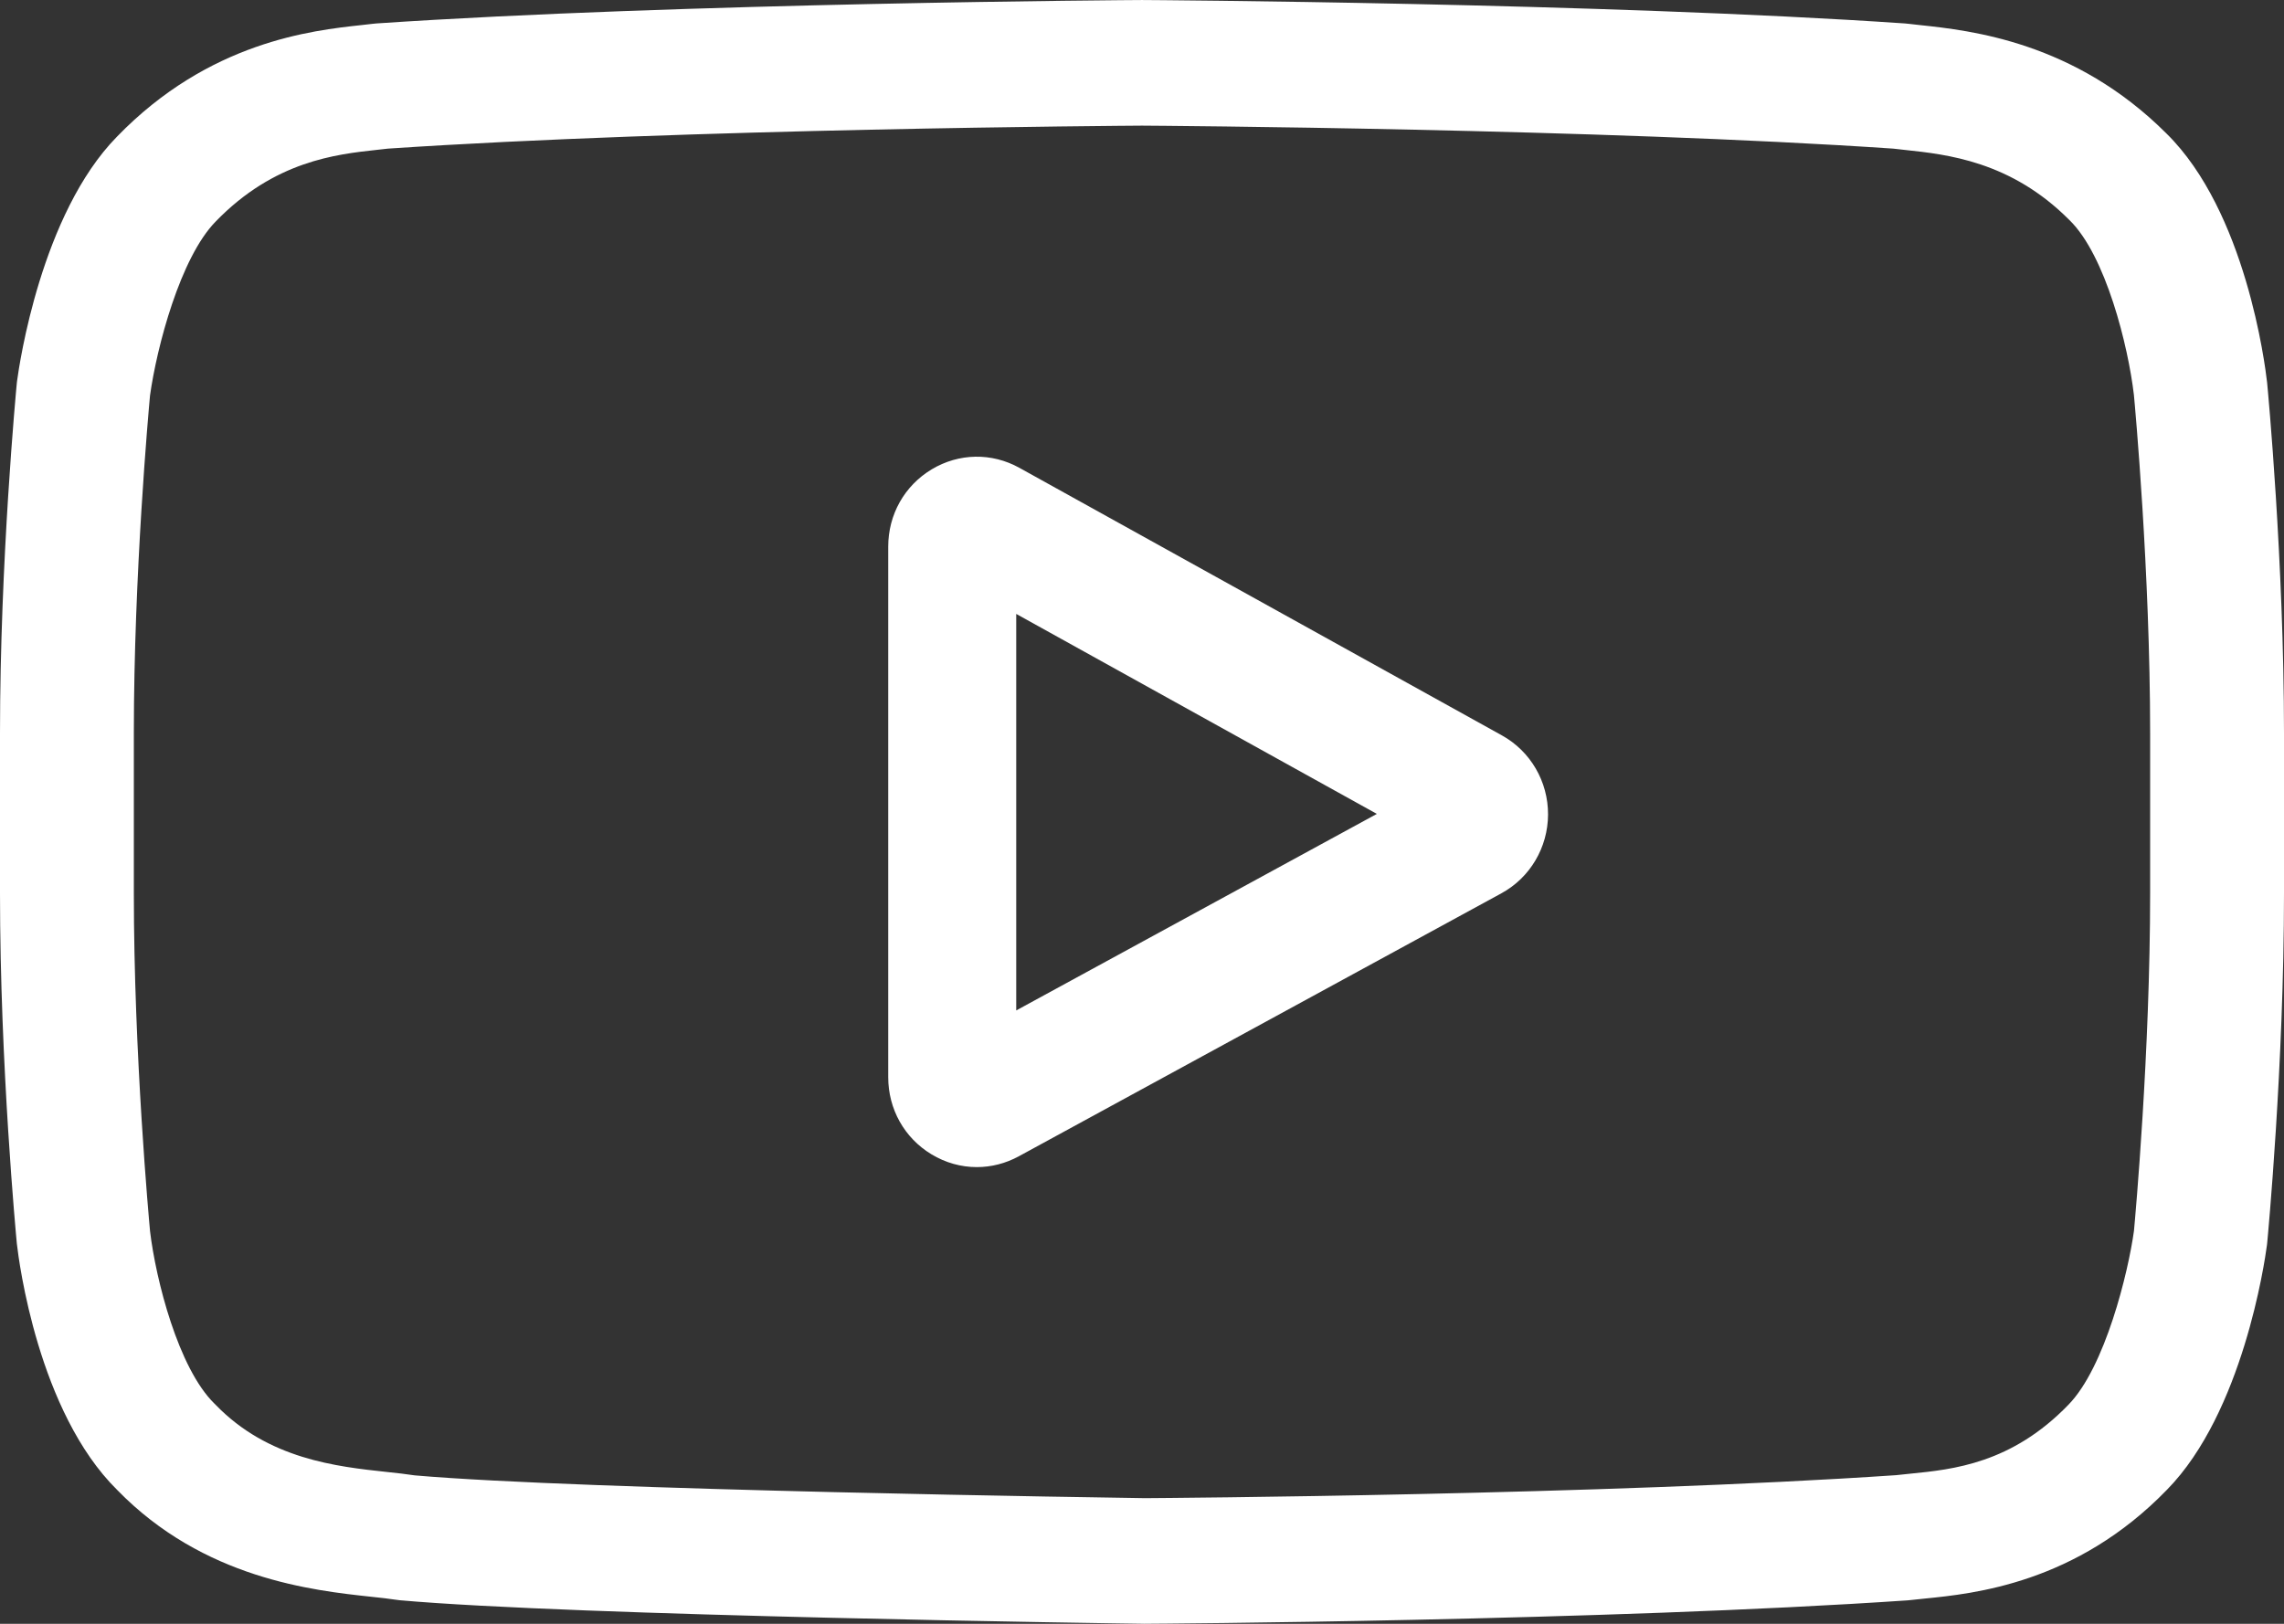
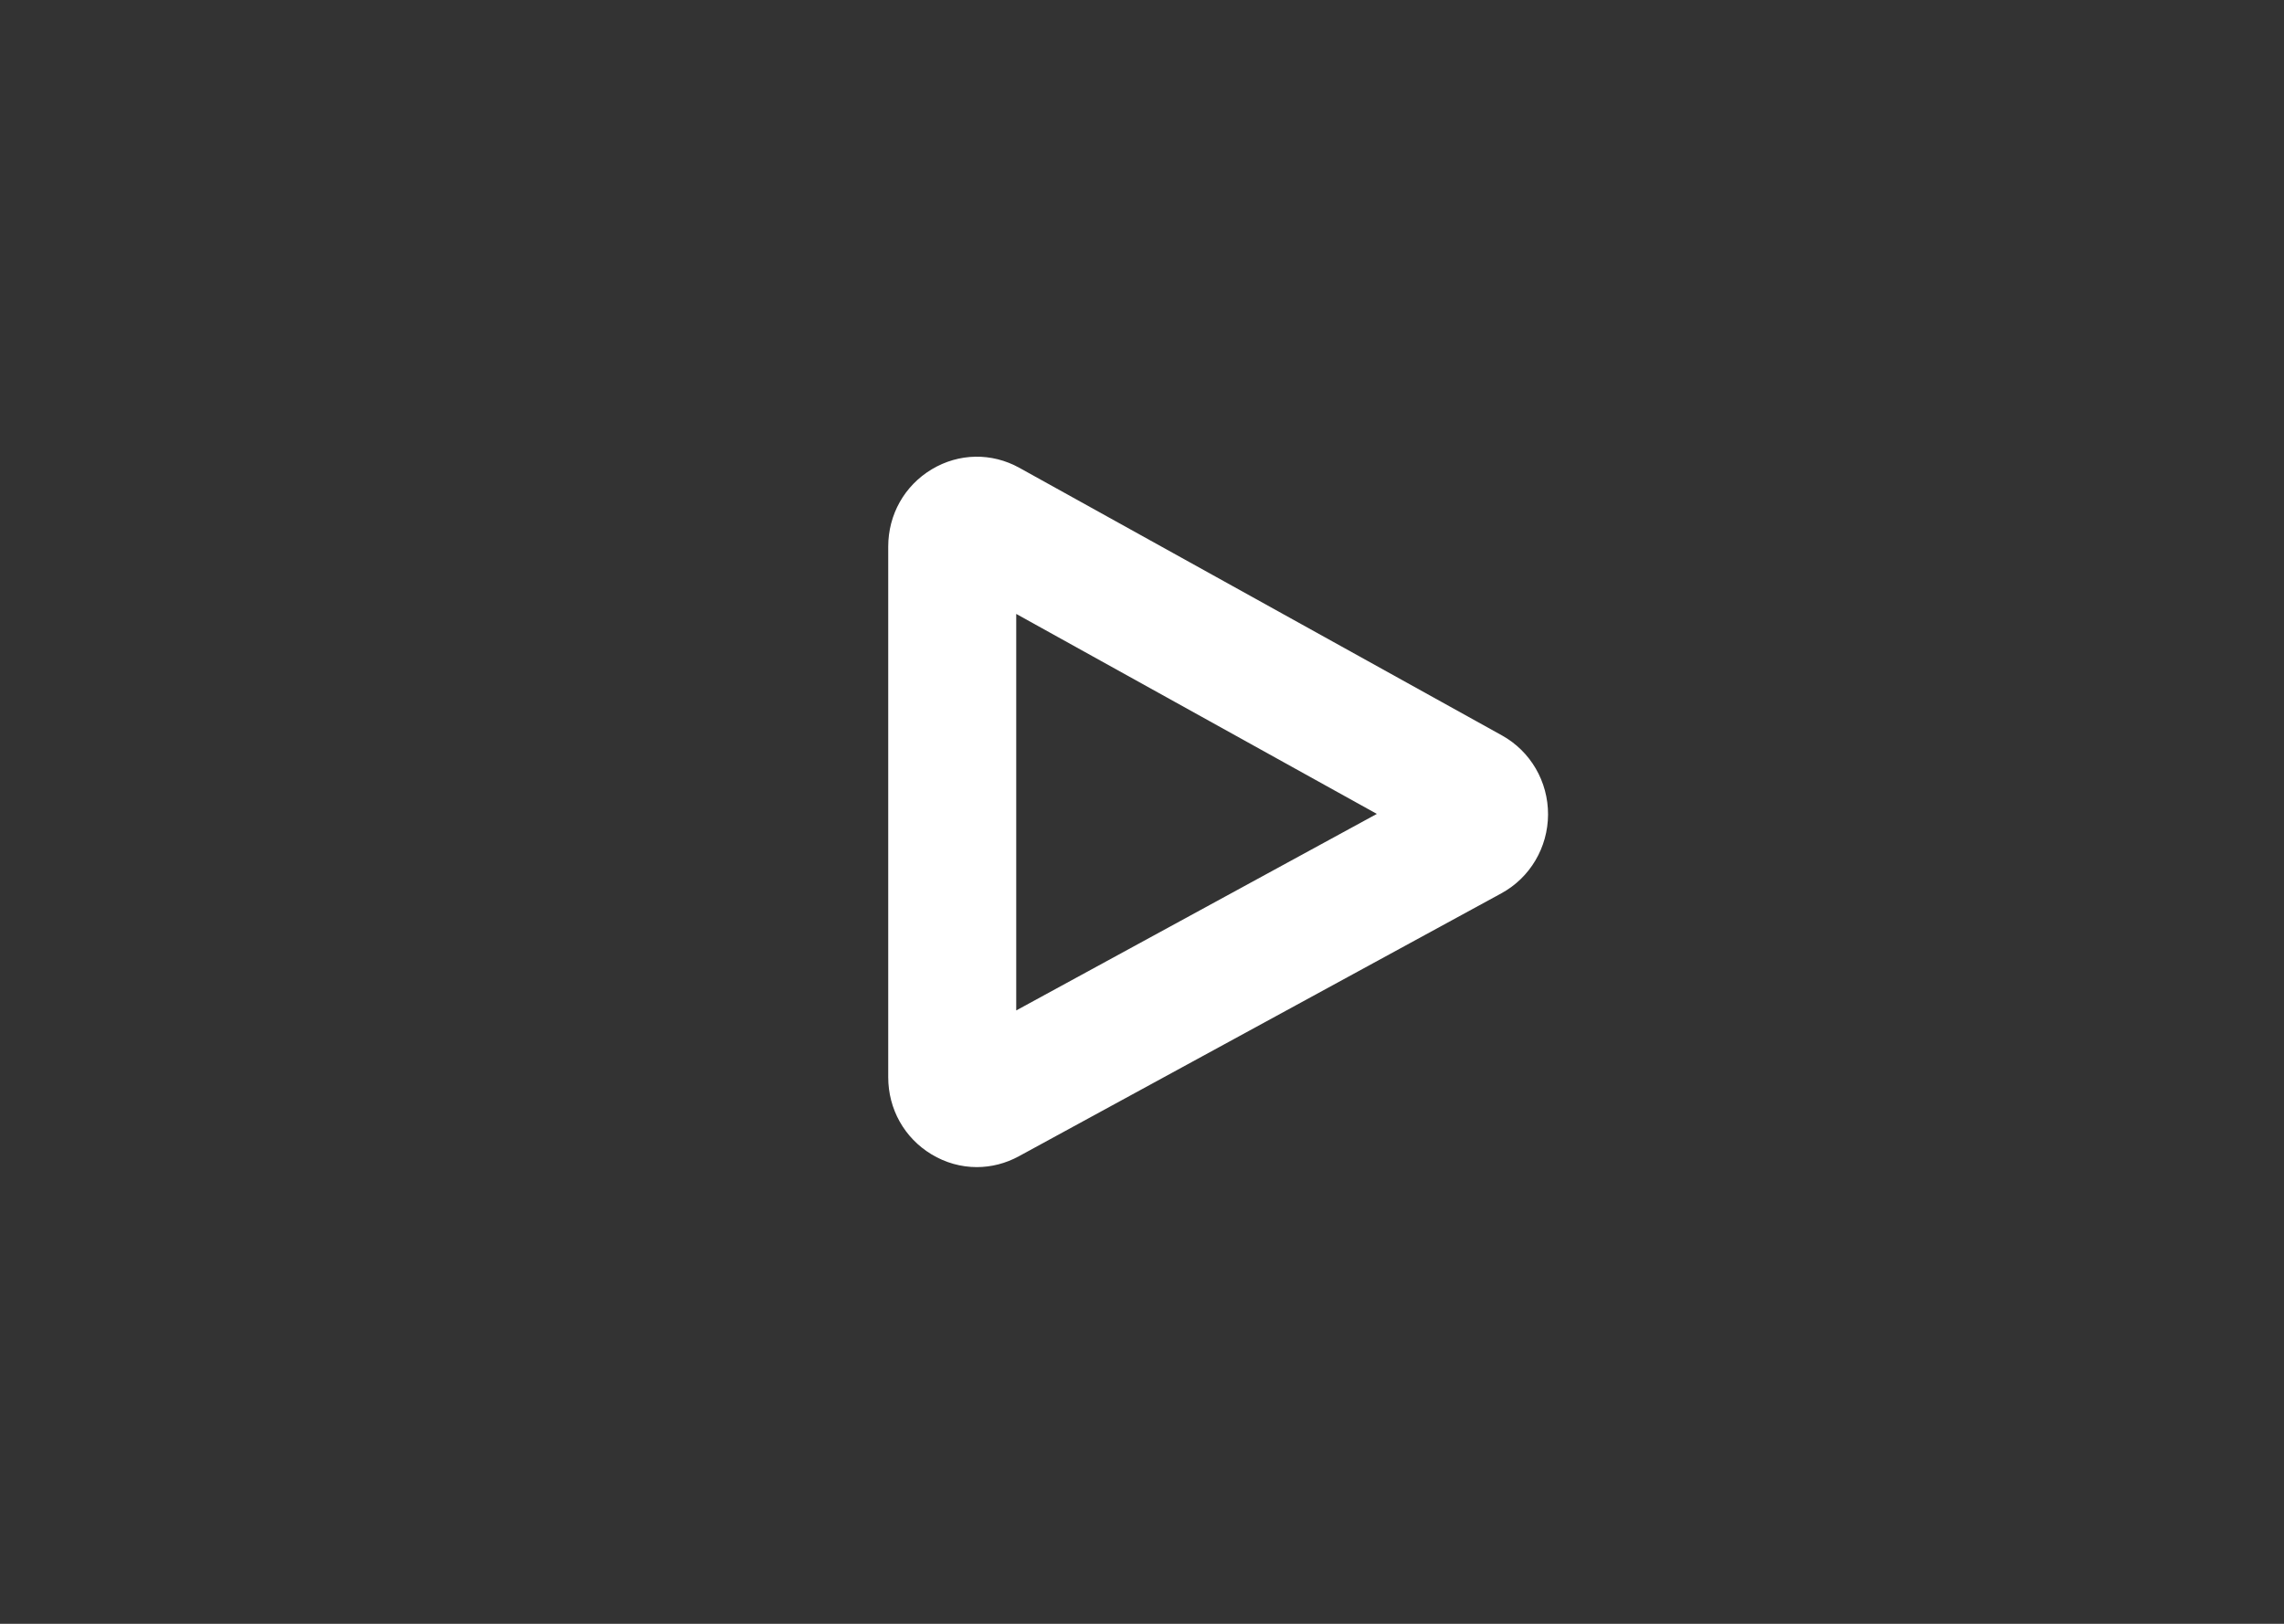
<svg xmlns="http://www.w3.org/2000/svg" width="90px" height="64px" viewBox="0 0 90 64" version="1.1">
  <rect x="0" y="0" width="90" height="64" fill="#333333" stroke="none" />
  <title>ic_video</title>
  <desc>Created with Sketch.</desc>
  <g id="Page-1" stroke="none" stroke-width="1" fill="none" fill-rule="evenodd">
    <g id="ic_video" fill="#FFFFFF" fill-rule="nonzero">
-       <path d="M59.183,28.985 L40.169,18.439 C39.076,17.833 37.783,17.856 36.712,18.499 C35.64,19.144 35,20.282 35,21.545 L35,42.456 C35,43.713 35.636,44.849 36.701,45.494 C37.257,45.831 37.873,46 38.491,46 C39.057,46 39.625,45.858 40.147,45.573 L59.161,35.209 C60.29,34.594 60.995,33.404 61,32.104 C61.005,30.804 60.309,29.609 59.183,28.985 L59.183,28.985 Z M40.044,39.825 L40.044,24.197 L54.254,32.079 L40.044,39.825 Z" id="Shape" />
-       <path d="M89.337,15.105 L89.333,15.067 C89.257,14.386 88.498,8.337 85.366,5.26 C81.745,1.641 77.64,1.201 75.666,0.99 C75.503,0.973 75.353,0.957 75.219,0.94 L75.062,0.924 C63.164,0.112 45.195,0.001 45.015,0.001 L45,0 L44.984,0.001 C44.804,0.001 26.835,0.112 14.83,0.924 L14.671,0.94 C14.544,0.956 14.403,0.971 14.25,0.988 C12.298,1.199 8.238,1.639 4.607,5.389 C1.623,8.434 0.761,14.354 0.672,15.019 L0.662,15.105 C0.635,15.388 0,22.126 0,28.889 L0,35.212 C0,41.976 0.635,48.714 0.662,48.997 L0.667,49.04 C0.743,49.709 1.501,55.648 4.619,58.726 C8.023,62.224 12.328,62.687 14.643,62.936 C15.009,62.975 15.324,63.009 15.539,63.044 L15.747,63.071 C22.617,63.685 44.156,63.987 45.07,63.999 L45.097,64 L45.125,63.999 C45.305,63.999 63.273,63.888 75.171,63.076 L75.328,63.06 C75.478,63.041 75.647,63.025 75.833,63.007 C77.773,62.813 81.812,62.412 85.393,58.712 C88.376,55.668 89.239,49.748 89.327,49.083 L89.337,48.997 C89.364,48.713 90,41.976 90,35.212 L90,28.889 C89.999,22.126 89.364,15.389 89.337,15.105 L89.337,15.105 Z M84.725,35.212 C84.725,41.473 84.143,47.92 84.088,48.512 C83.864,50.142 82.954,53.888 81.501,55.371 C79.26,57.686 76.957,57.916 75.276,58.083 C75.073,58.103 74.885,58.122 74.715,58.142 C63.207,58.923 45.916,59.043 45.12,59.048 C44.226,59.035 23.002,58.73 16.342,58.15 C16.001,58.097 15.632,58.057 15.243,58.016 C13.272,57.804 10.574,57.514 8.499,55.371 L8.45,55.322 C7.022,53.925 6.138,50.423 5.913,48.531 C5.871,48.084 5.274,41.56 5.274,35.212 L5.274,28.889 C5.274,22.636 5.855,16.196 5.911,15.592 C6.178,13.671 7.105,10.153 8.499,8.731 C10.808,6.345 13.244,6.081 14.855,5.906 C15.009,5.89 15.152,5.874 15.285,5.858 C26.96,5.073 44.375,4.956 45,4.952 C45.624,4.956 63.033,5.073 74.605,5.858 C74.747,5.875 74.902,5.892 75.069,5.91 C76.726,6.087 79.23,6.355 81.528,8.657 L81.55,8.678 C82.978,10.075 83.861,13.639 84.086,15.568 C84.126,15.99 84.725,22.528 84.725,28.889 L84.725,35.212 Z" id="Shape" />
+       <path d="M59.183,28.985 L40.169,18.439 C39.076,17.833 37.783,17.856 36.712,18.499 C35.64,19.144 35,20.282 35,21.545 L35,42.456 C35,43.713 35.636,44.849 36.701,45.494 C37.257,45.831 37.873,46 38.491,46 C39.057,46 39.625,45.858 40.147,45.573 L59.161,35.209 C60.29,34.594 60.995,33.404 61,32.104 C61.005,30.804 60.309,29.609 59.183,28.985 Z M40.044,39.825 L40.044,24.197 L54.254,32.079 L40.044,39.825 Z" id="Shape" />
    </g>
  </g>
</svg>